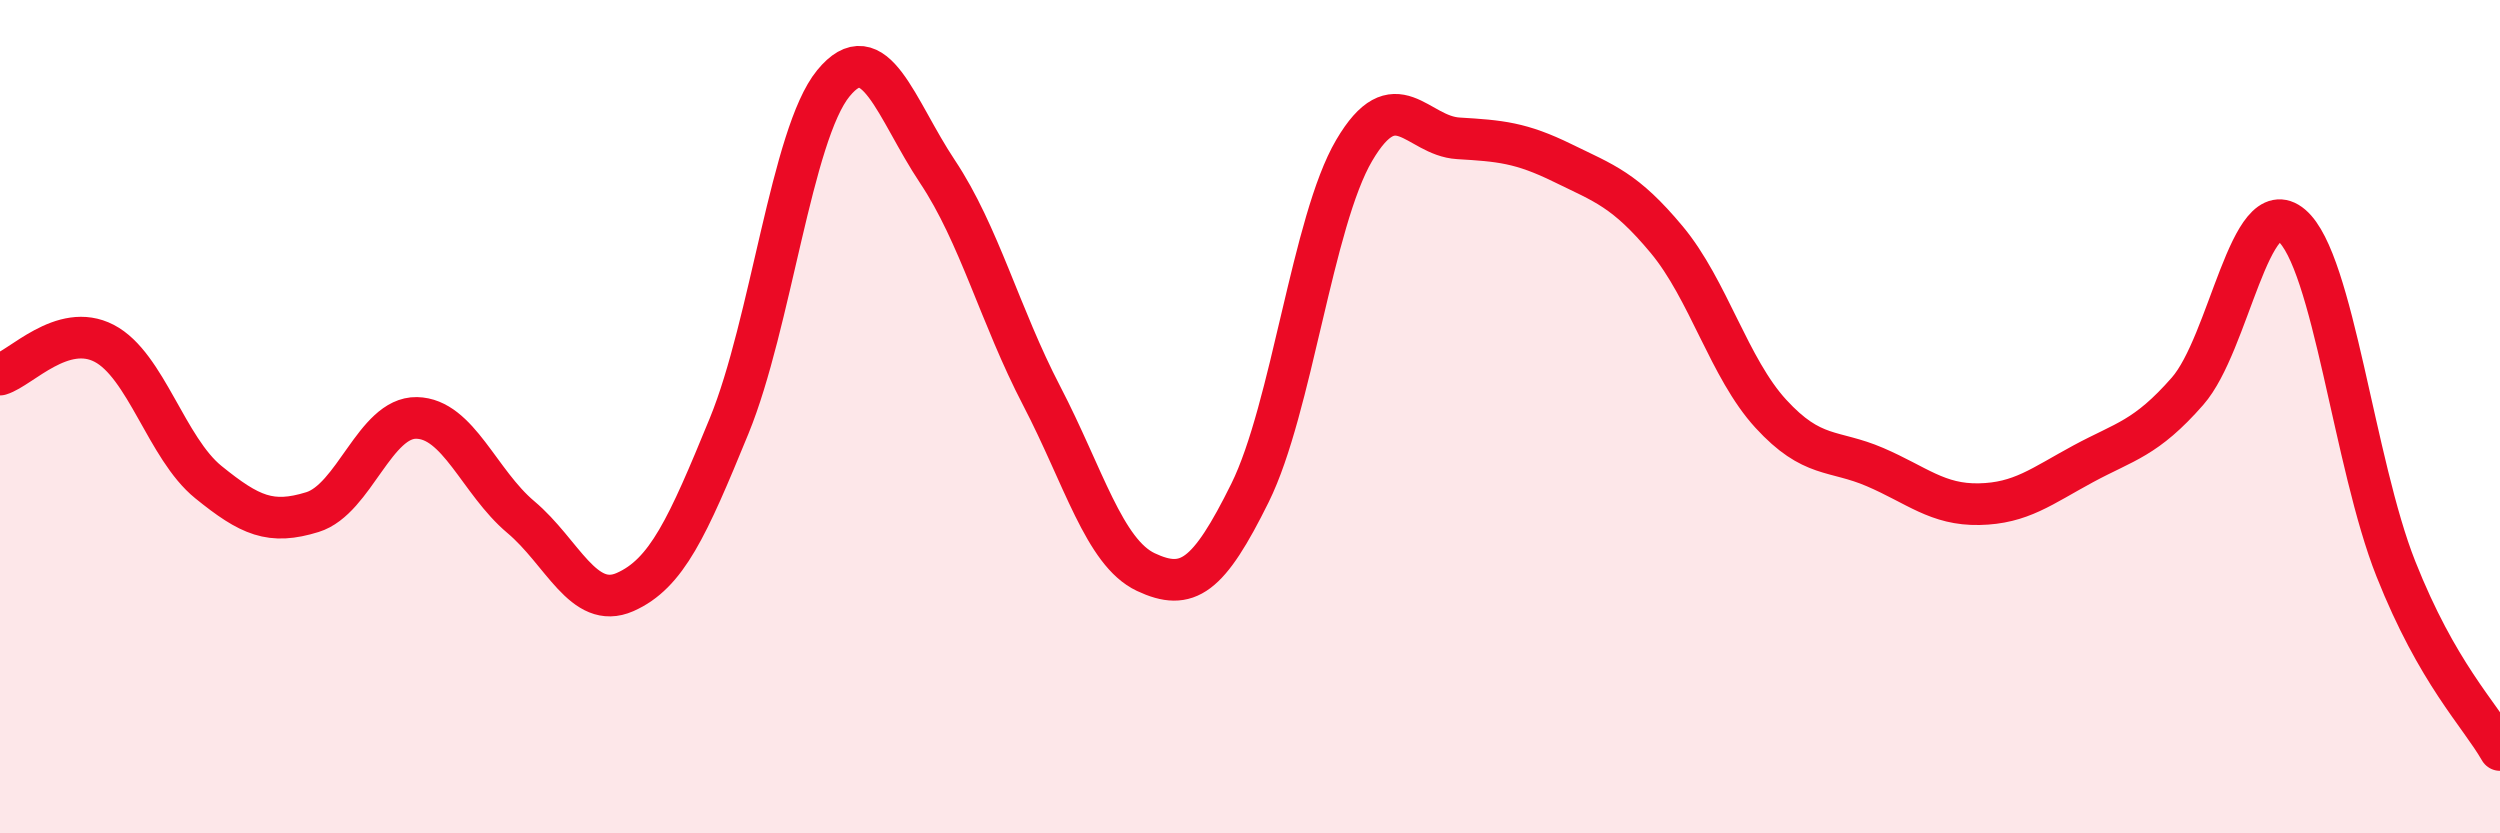
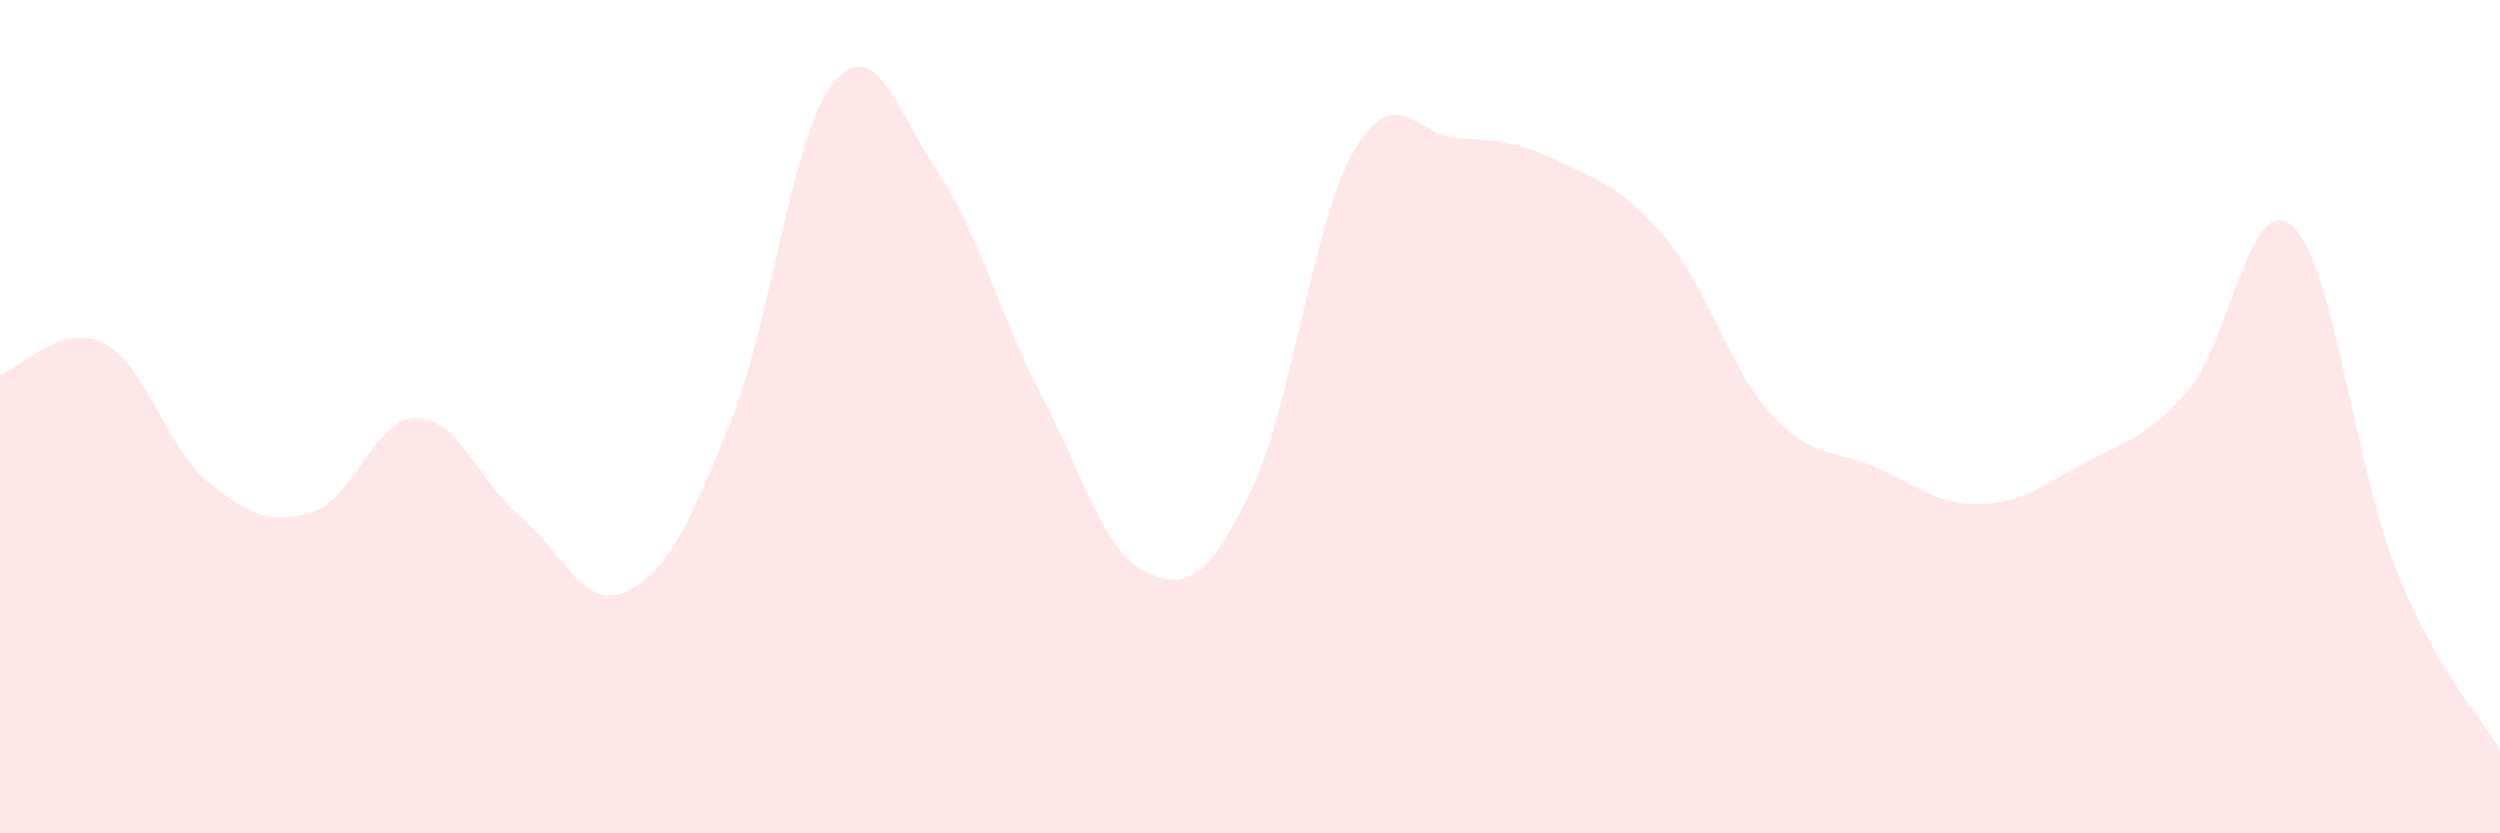
<svg xmlns="http://www.w3.org/2000/svg" width="60" height="20" viewBox="0 0 60 20">
  <path d="M 0,8.99 C 0.5,8.84 1.5,7.72 2.5,8.24 C 3.5,8.76 4,10.76 5,11.57 C 6,12.38 6.5,12.6 7.5,12.29 C 8.5,11.98 9,10.01 10,10.03 C 11,10.05 11.5,11.57 12.5,12.41 C 13.5,13.25 14,14.65 15,14.21 C 16,13.77 16.5,12.66 17.5,10.22 C 18.5,7.78 19,3.22 20,2 C 21,0.78 21.5,2.62 22.5,4.12 C 23.5,5.62 24,7.58 25,9.5 C 26,11.42 26.5,13.26 27.5,13.73 C 28.5,14.2 29,13.85 30,11.83 C 31,9.81 31.5,5.31 32.5,3.61 C 33.5,1.91 34,3.26 35,3.32 C 36,3.38 36.5,3.42 37.5,3.91 C 38.5,4.4 39,4.55 40,5.75 C 41,6.95 41.5,8.84 42.5,9.93 C 43.5,11.02 44,10.78 45,11.21 C 46,11.64 46.5,12.12 47.5,12.1 C 48.5,12.08 49,11.67 50,11.13 C 51,10.59 51.5,10.53 52.5,9.39 C 53.5,8.25 54,4.56 55,5.41 C 56,6.26 56.5,11.13 57.5,13.65 C 58.5,16.17 59.5,17.13 60,18L60 20L0 20Z" fill="#EB0A25" opacity="0.1" stroke-linecap="round" stroke-linejoin="round" />
-   <path d="M 0,8.99 C 0.5,8.84 1.5,7.72 2.5,8.24 C 3.5,8.76 4,10.76 5,11.57 C 6,12.38 6.5,12.6 7.5,12.29 C 8.5,11.98 9,10.01 10,10.03 C 11,10.05 11.5,11.57 12.5,12.41 C 13.5,13.25 14,14.65 15,14.21 C 16,13.77 16.5,12.66 17.5,10.22 C 18.5,7.78 19,3.22 20,2 C 21,0.78 21.5,2.62 22.5,4.12 C 23.5,5.62 24,7.58 25,9.5 C 26,11.42 26.5,13.26 27.5,13.73 C 28.5,14.2 29,13.85 30,11.83 C 31,9.81 31.5,5.31 32.5,3.61 C 33.5,1.91 34,3.26 35,3.32 C 36,3.38 36.5,3.42 37.5,3.91 C 38.5,4.4 39,4.55 40,5.75 C 41,6.95 41.5,8.84 42.5,9.93 C 43.5,11.02 44,10.78 45,11.21 C 46,11.64 46.5,12.12 47.5,12.1 C 48.5,12.08 49,11.67 50,11.13 C 51,10.59 51.5,10.53 52.5,9.39 C 53.5,8.25 54,4.56 55,5.41 C 56,6.26 56.5,11.13 57.5,13.65 C 58.5,16.17 59.5,17.13 60,18" stroke="#EB0A25" stroke-width="1" fill="none" stroke-linecap="round" stroke-linejoin="round" />
</svg>